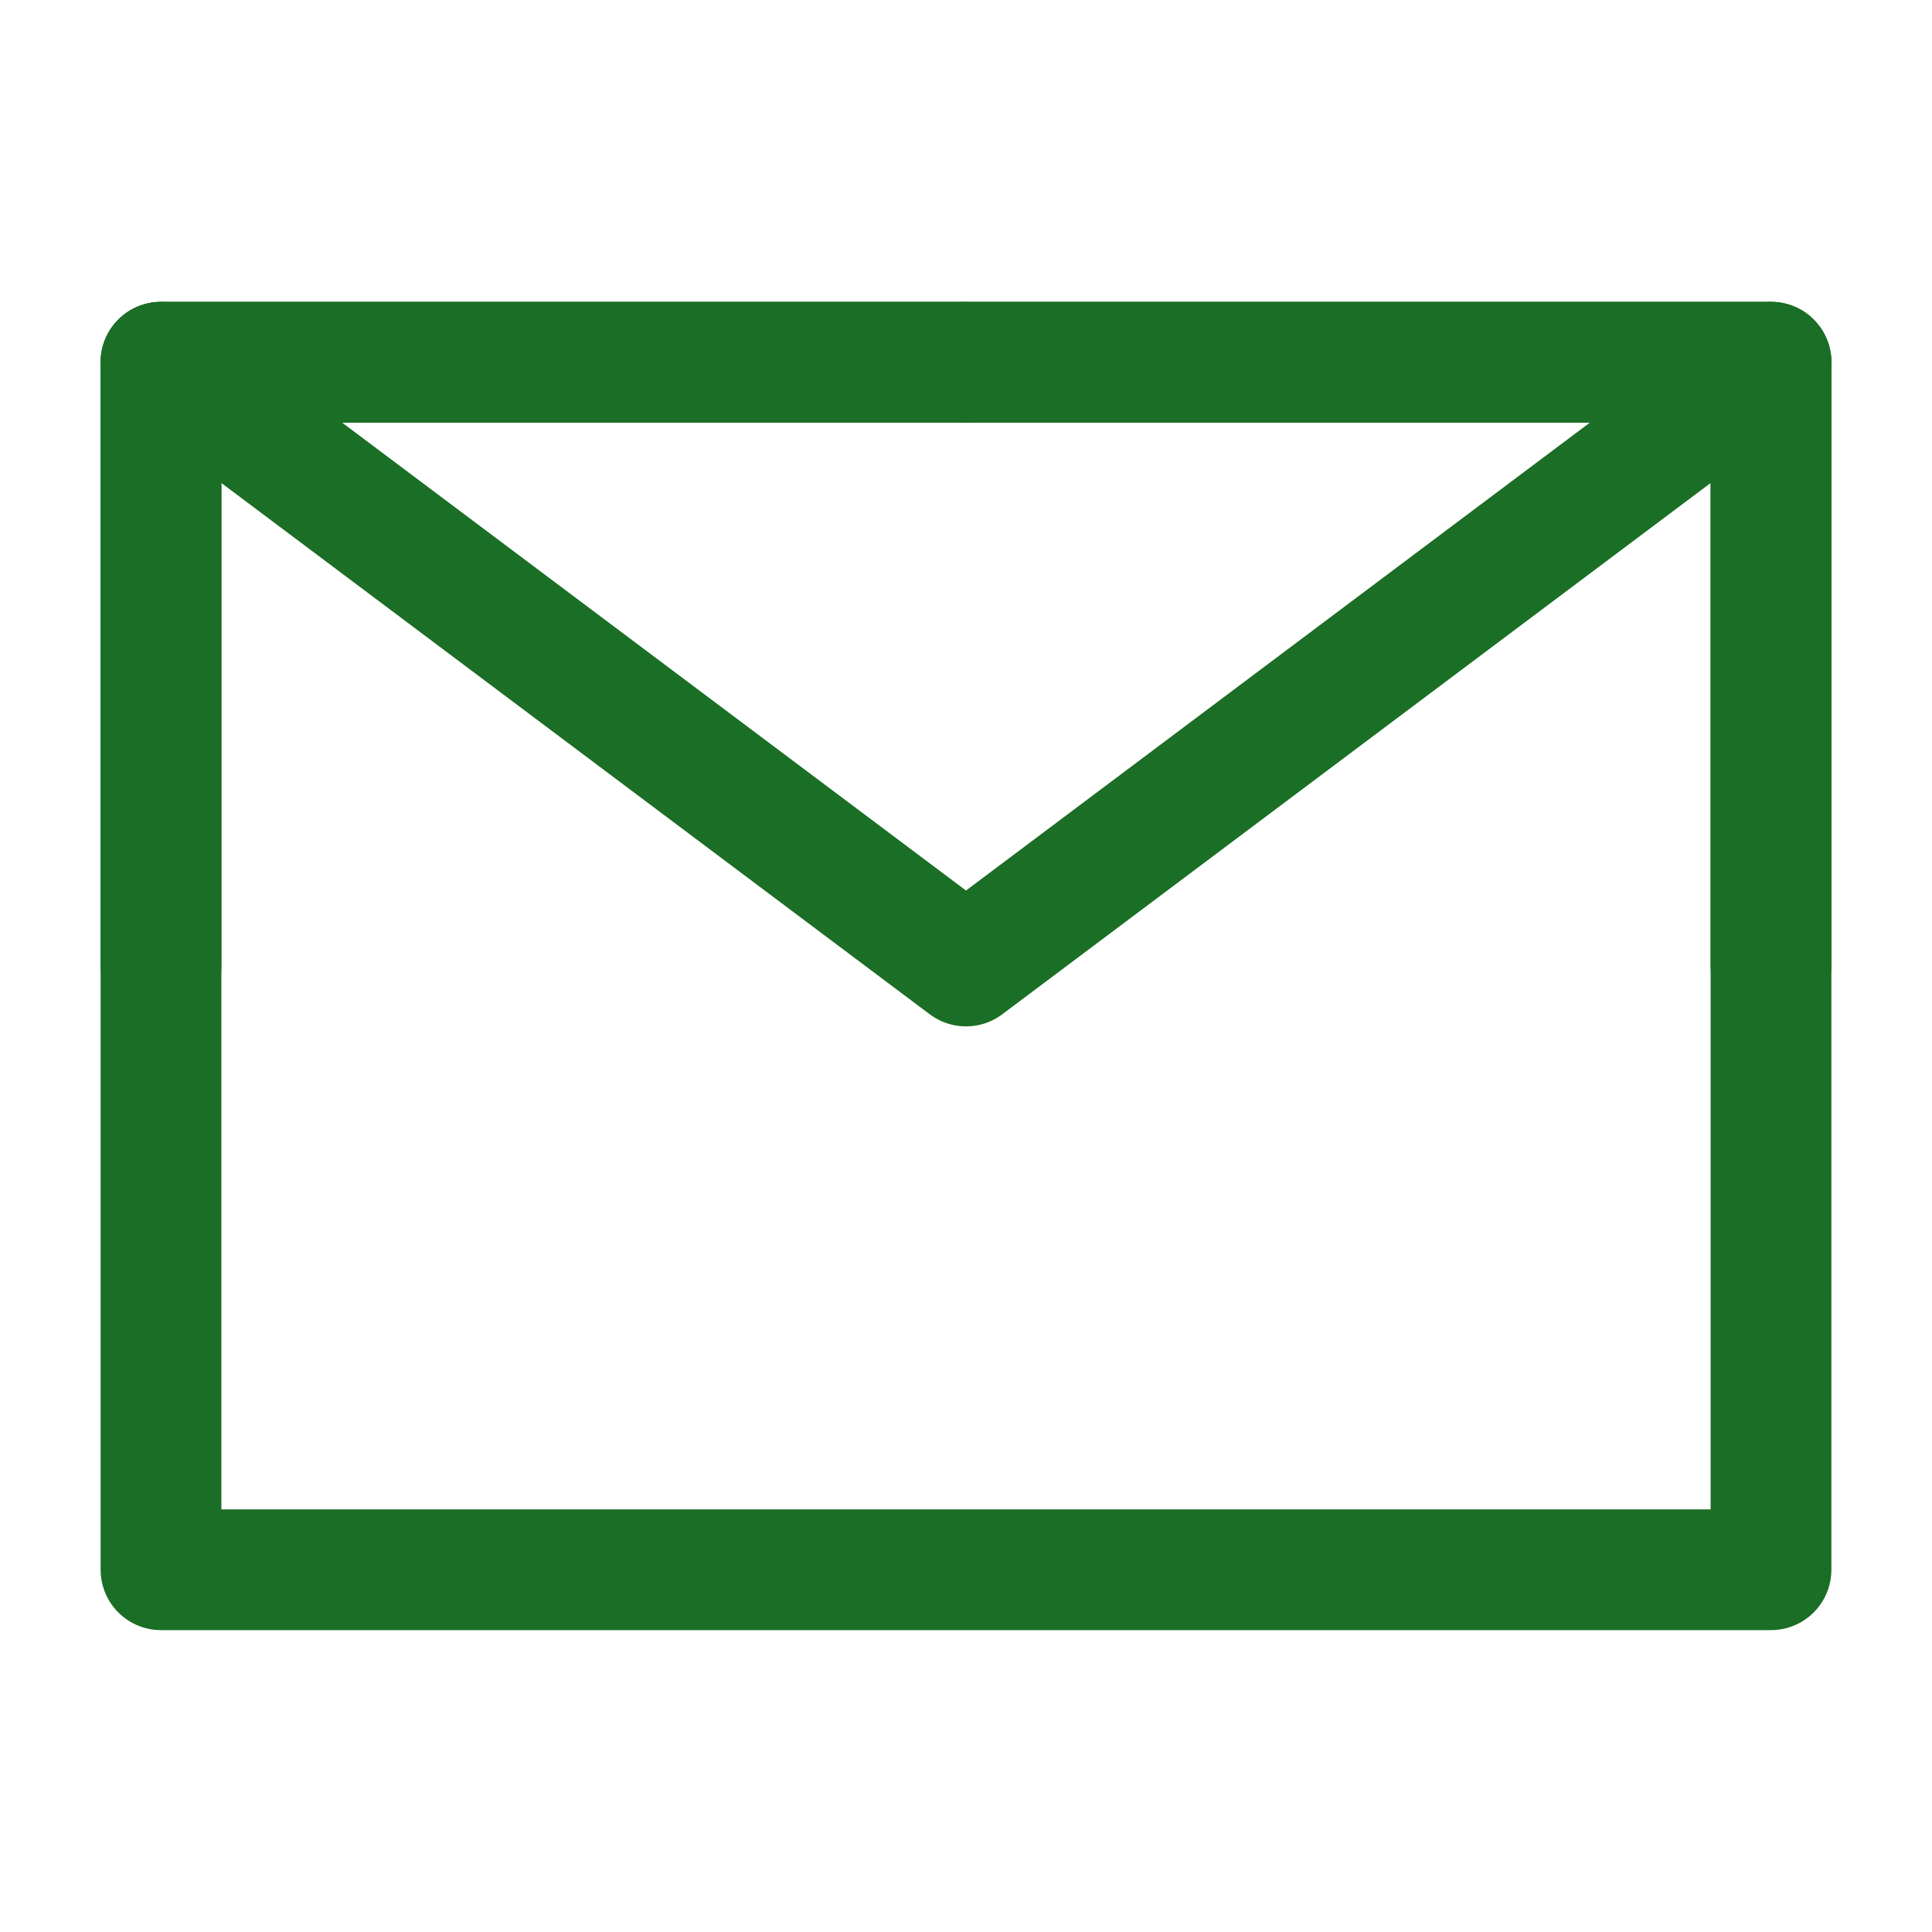
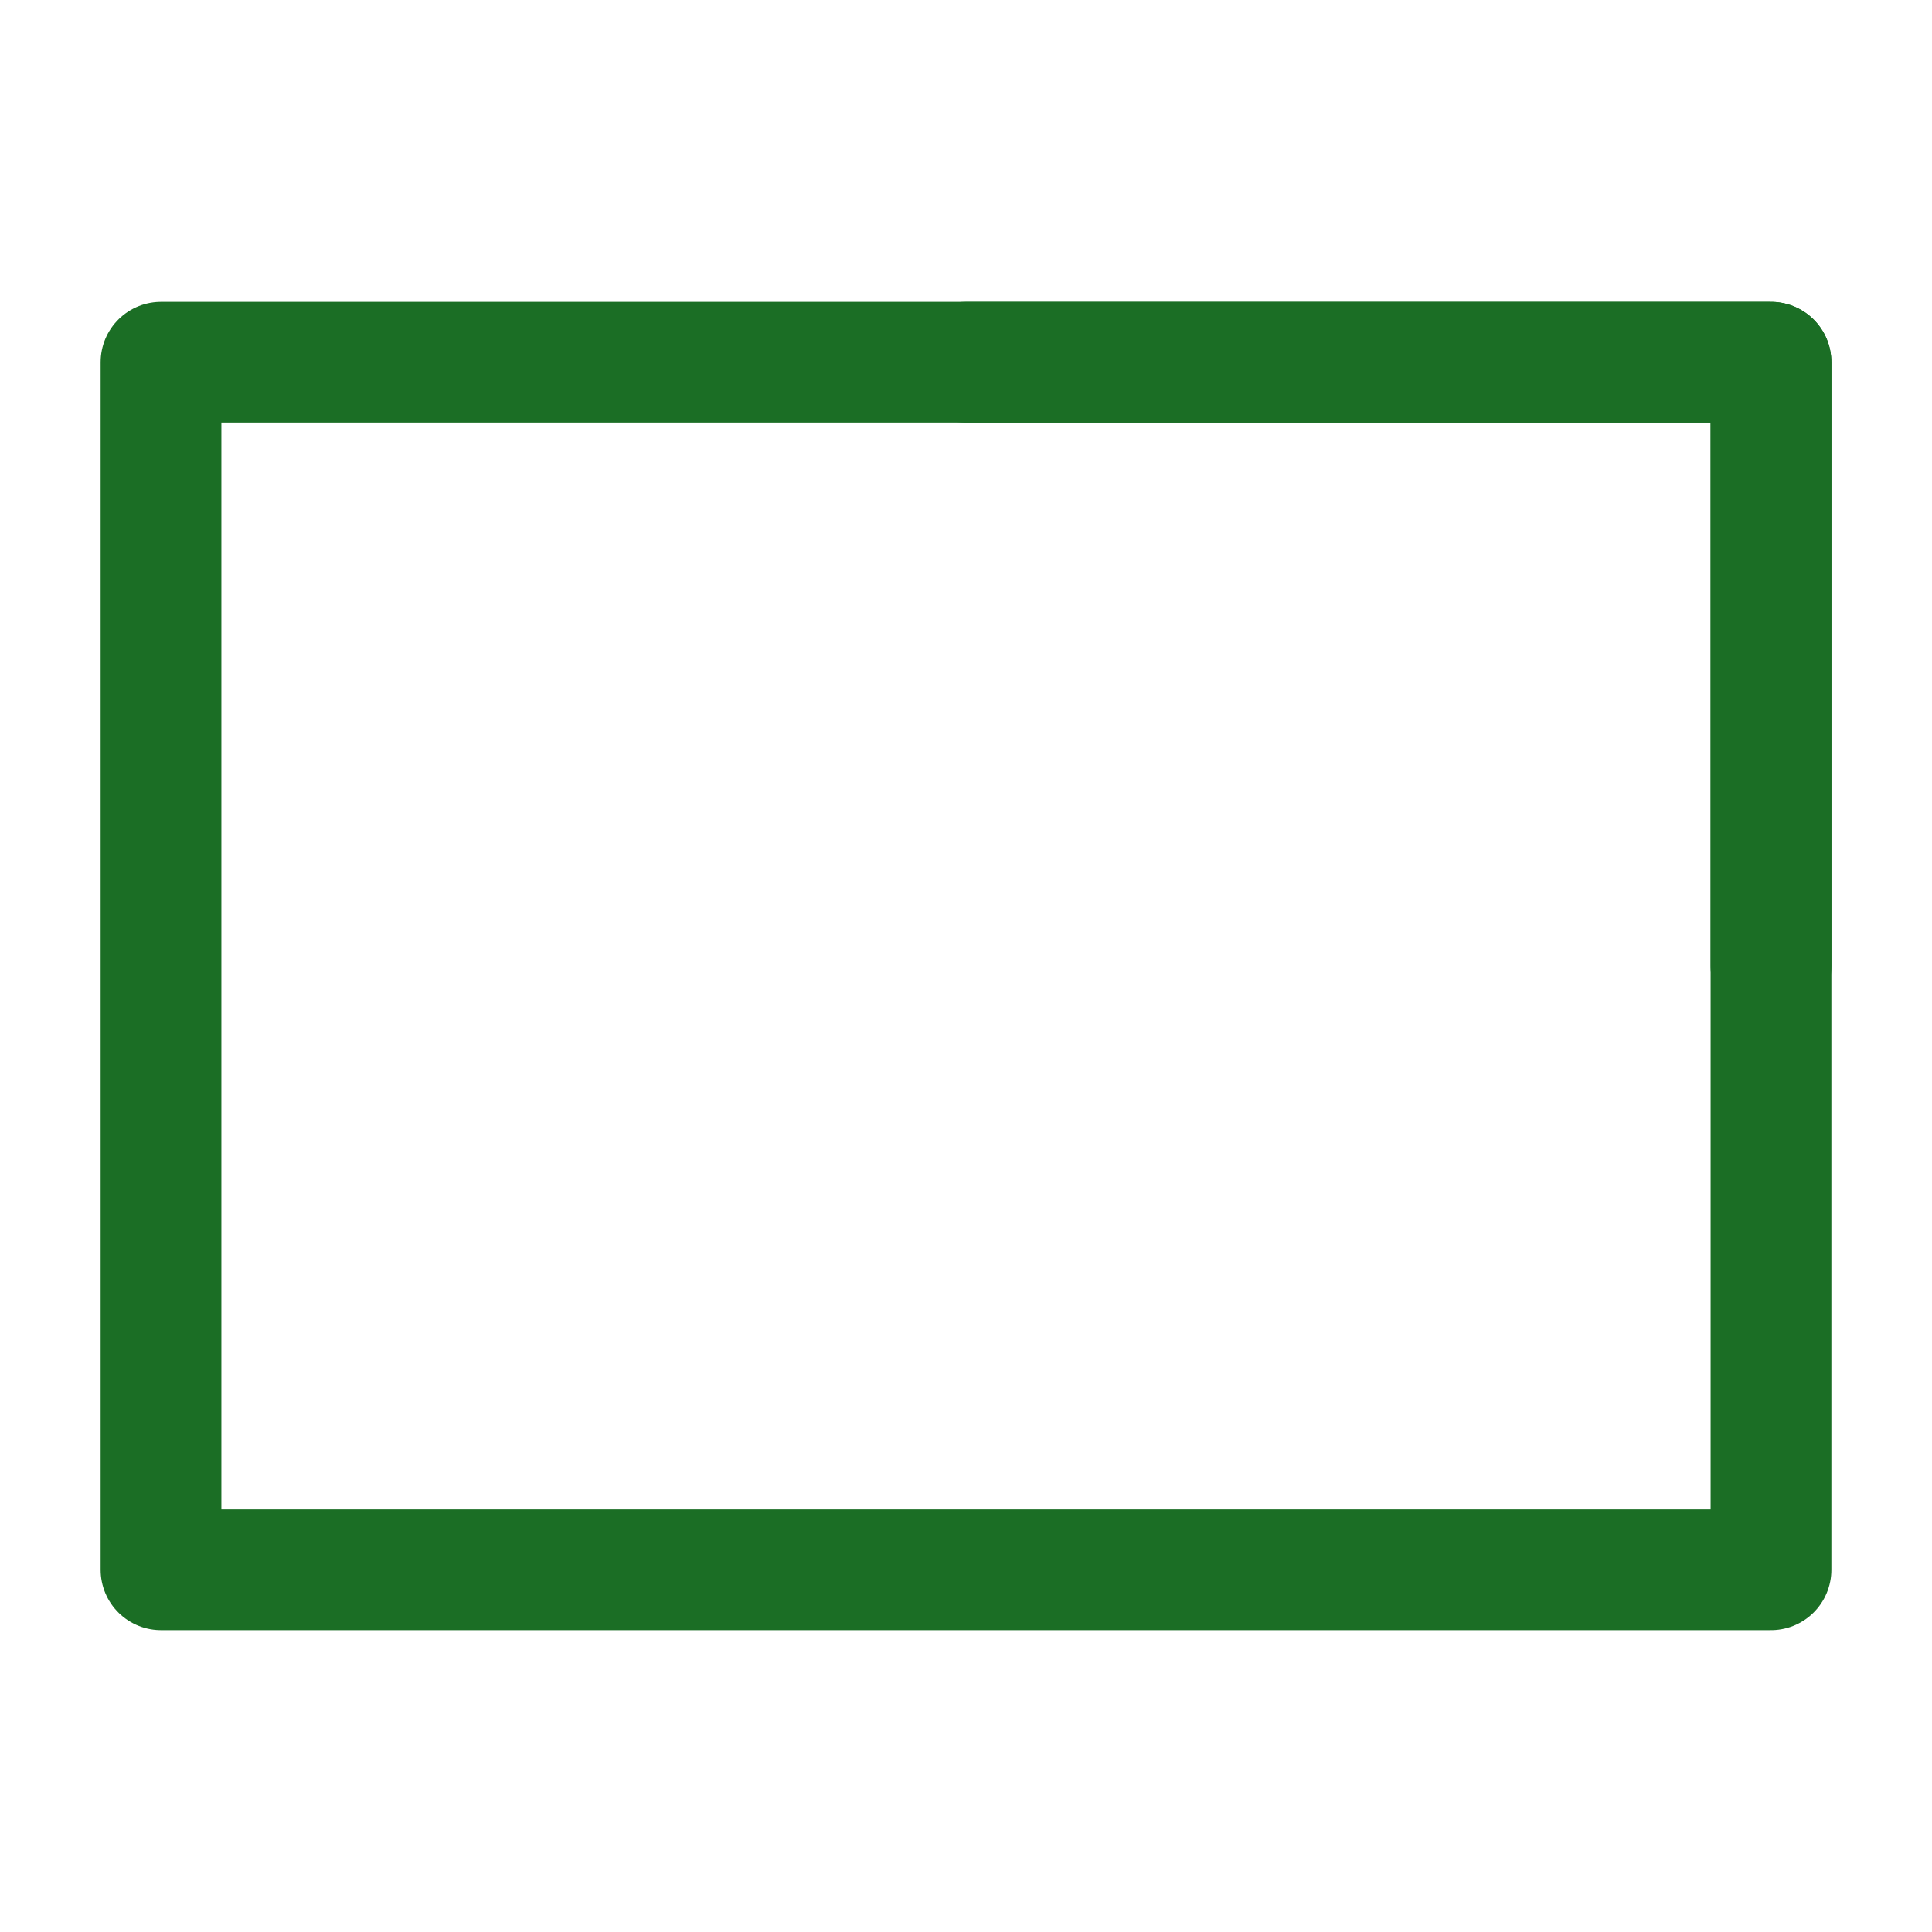
<svg xmlns="http://www.w3.org/2000/svg" width="24" height="24" viewBox="0 0 24 24" fill="none">
  <desc>
			Created with Pixso.
	</desc>
  <defs>
    <clipPath id="clip296_4218">
      <rect id="邮件" width="24" height="24" fill="white" fill-opacity="0" />
    </clipPath>
  </defs>
  <g clip-path="url(#clip296_4218)">
    <path id="path" d="M2 19.5L22 19.5L22 12L22 4.5L12 4.5L2 4.5L2 12L2 19.5Z" fill="#000000" fill-opacity="0" fill-rule="nonzero" />
    <path id="path" d="M22 19.5L22 12L22 4.5L12 4.5L2 4.5L2 12L2 19.5L22 19.5Z" stroke="#1B6E25" stroke-opacity="1" stroke-width="1.5" stroke-linejoin="round" />
-     <path id="path" d="M1.57 5.09L1.55 5.1C1.21 4.84 1.14 4.38 1.4 4.04C1.65 3.71 2.11 3.64 2.44 3.89L2.45 3.92L1.57 5.09ZM21.54 3.92L21.55 3.89C21.88 3.64 22.34 3.71 22.59 4.04C22.85 4.38 22.78 4.84 22.44 5.1L22.42 5.09L21.54 3.92Z" fill="#000000" fill-opacity="0" fill-rule="nonzero" />
-     <path id="path" d="M2 4.5L12 12L22 4.5" stroke="#1B6E25" stroke-opacity="1" stroke-width="1.5" stroke-linejoin="round" stroke-linecap="round" />
-     <path id="path" d="M11.98 3.76L12 3.75C12.41 3.75 12.75 4.07 12.75 4.5C12.75 4.92 12.41 5.25 12 5.25L11.98 5.23L11.98 3.76ZM2.73 11.98L2.75 12C2.75 12.42 2.41 12.75 2 12.75C1.58 12.75 1.25 12.42 1.25 12L1.26 11.98L2.73 11.98Z" fill="#000000" fill-opacity="0" fill-rule="nonzero" />
-     <path id="path" d="M12 4.5L2 4.5L2 12" stroke="#1B6E25" stroke-opacity="1" stroke-width="1.5" stroke-linejoin="round" stroke-linecap="round" />
    <path id="path" d="M22.73 11.98L22.75 12C22.75 12.42 22.41 12.75 22 12.75C21.58 12.75 21.25 12.42 21.25 12L21.26 11.98L22.73 11.98ZM12.01 5.23L12 5.25C11.58 5.25 11.25 4.92 11.25 4.5C11.25 4.07 11.58 3.75 12 3.75L12.01 3.76L12.01 5.23Z" fill="#000000" fill-opacity="0" fill-rule="nonzero" />
    <path id="path" d="M22 12L22 4.5L12 4.5" stroke="#1B6E25" stroke-opacity="1" stroke-width="1.5" stroke-linejoin="round" stroke-linecap="round" />
  </g>
</svg>